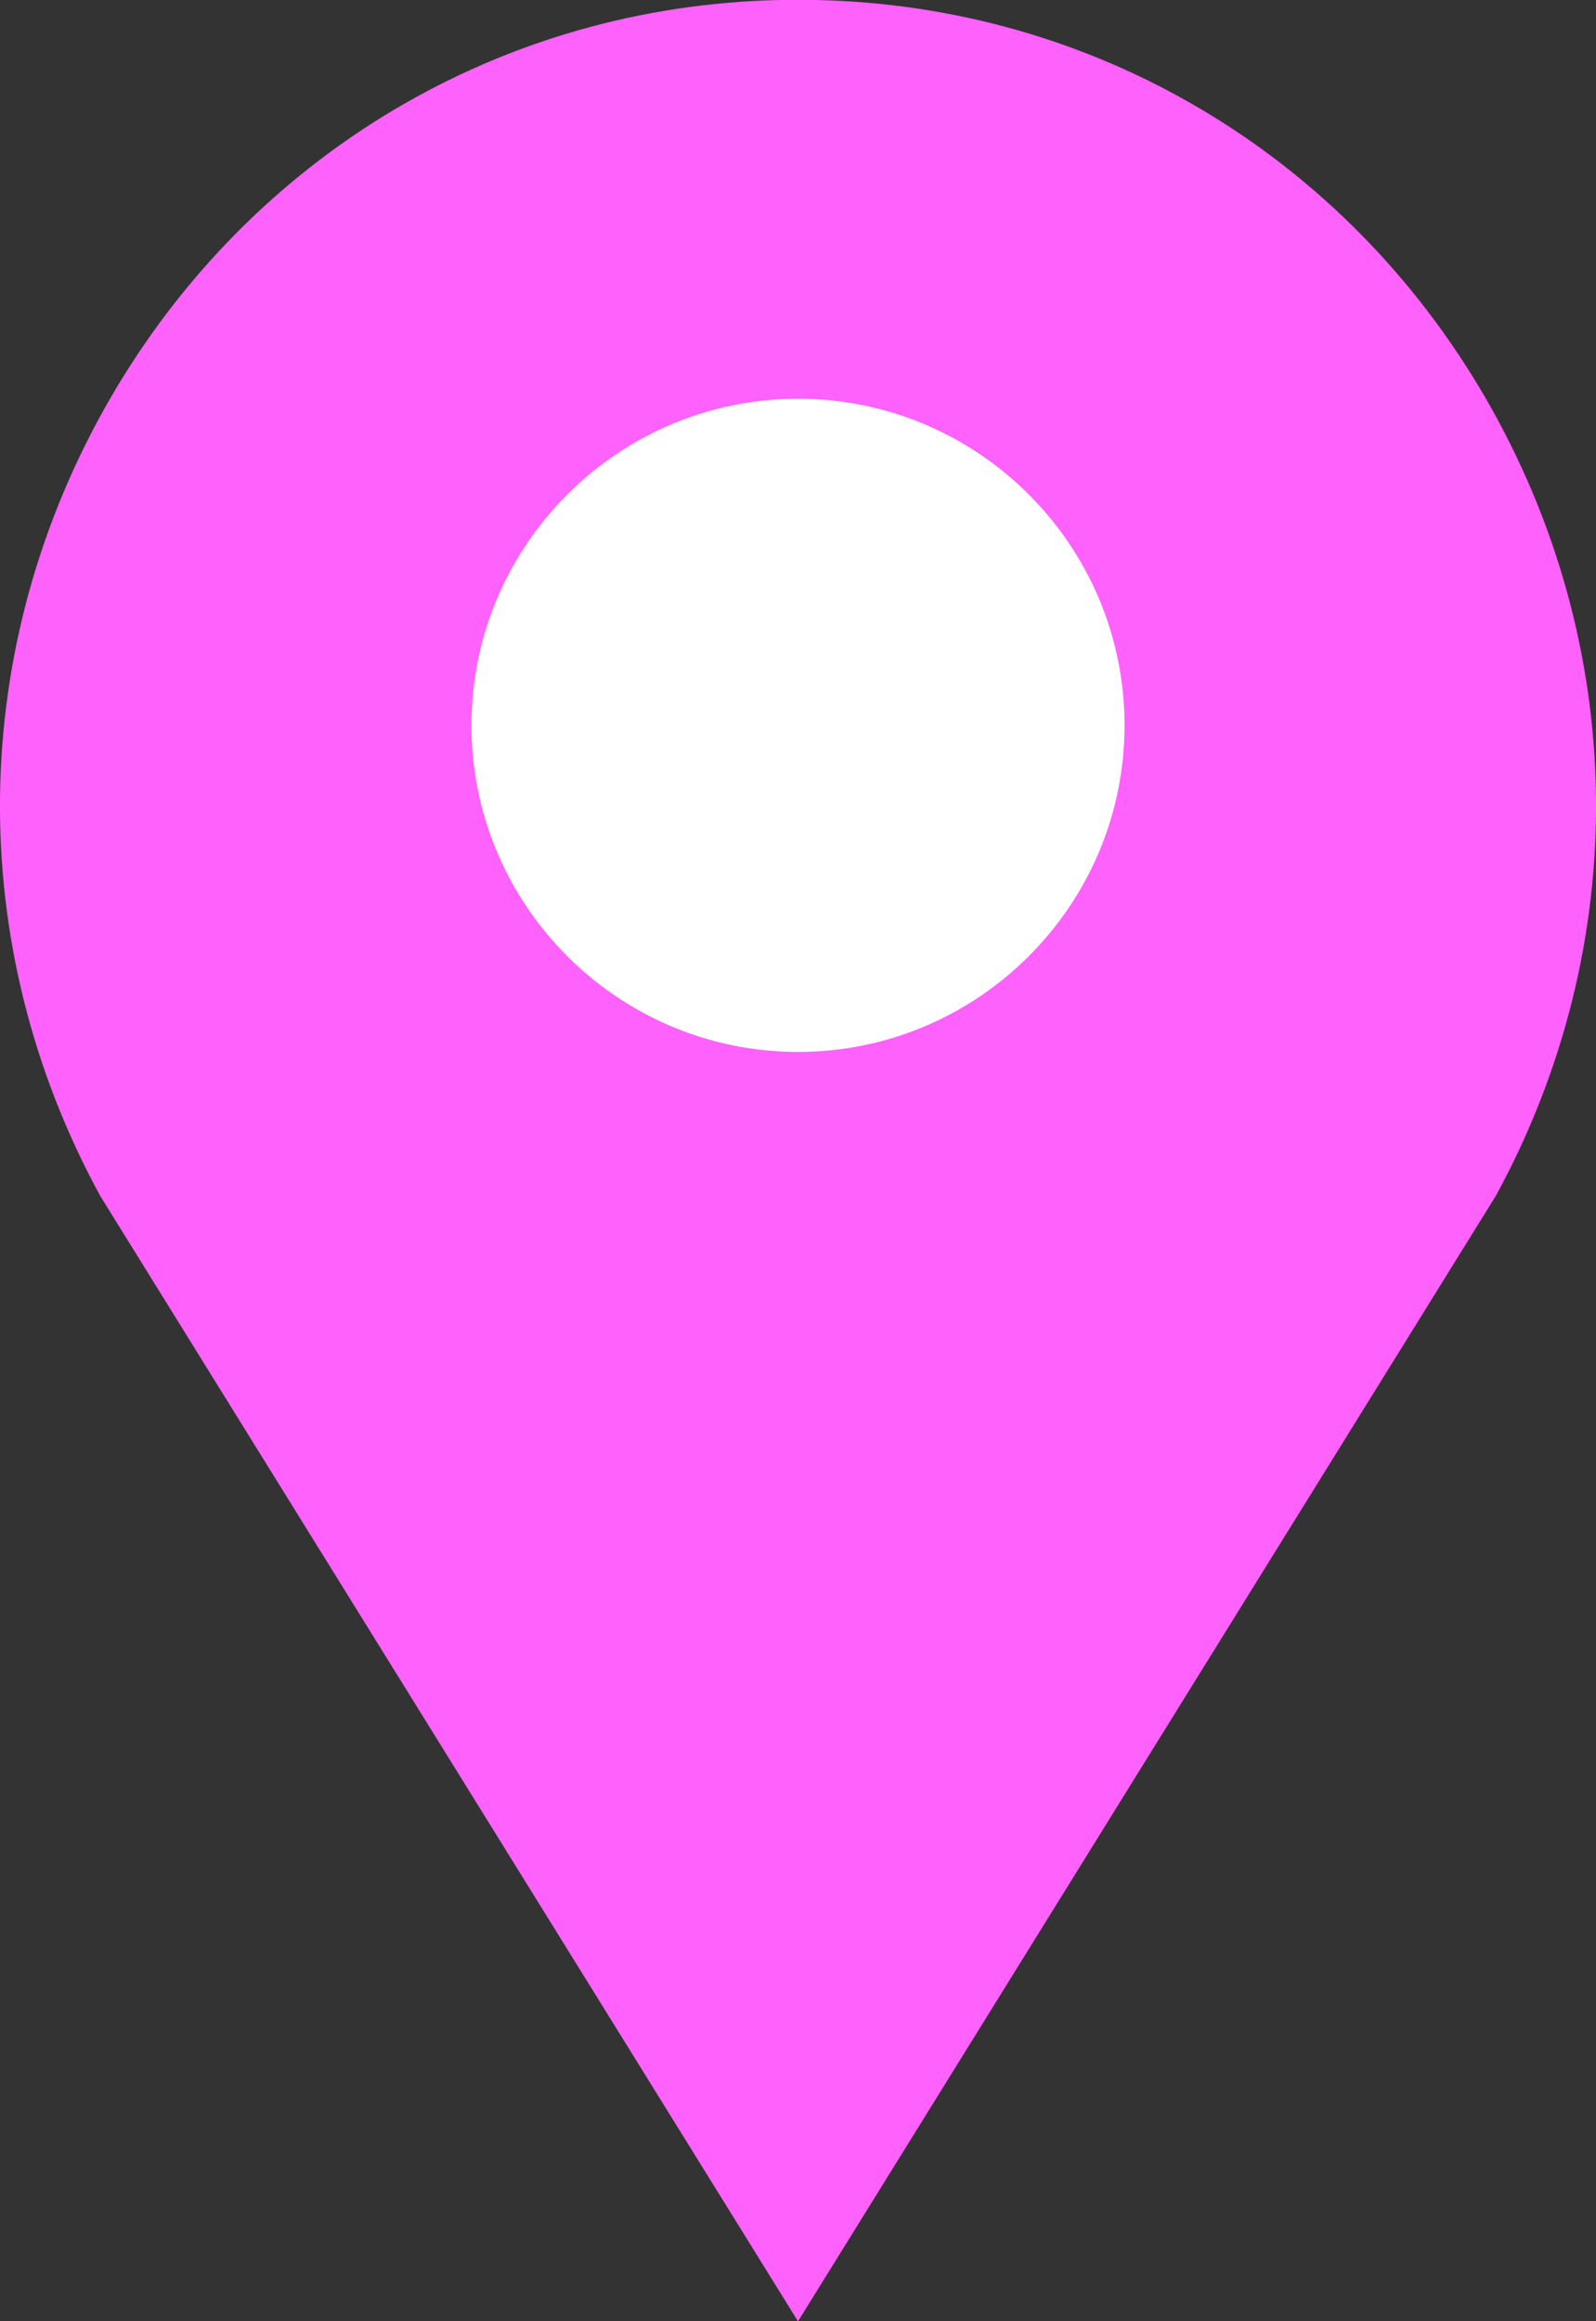
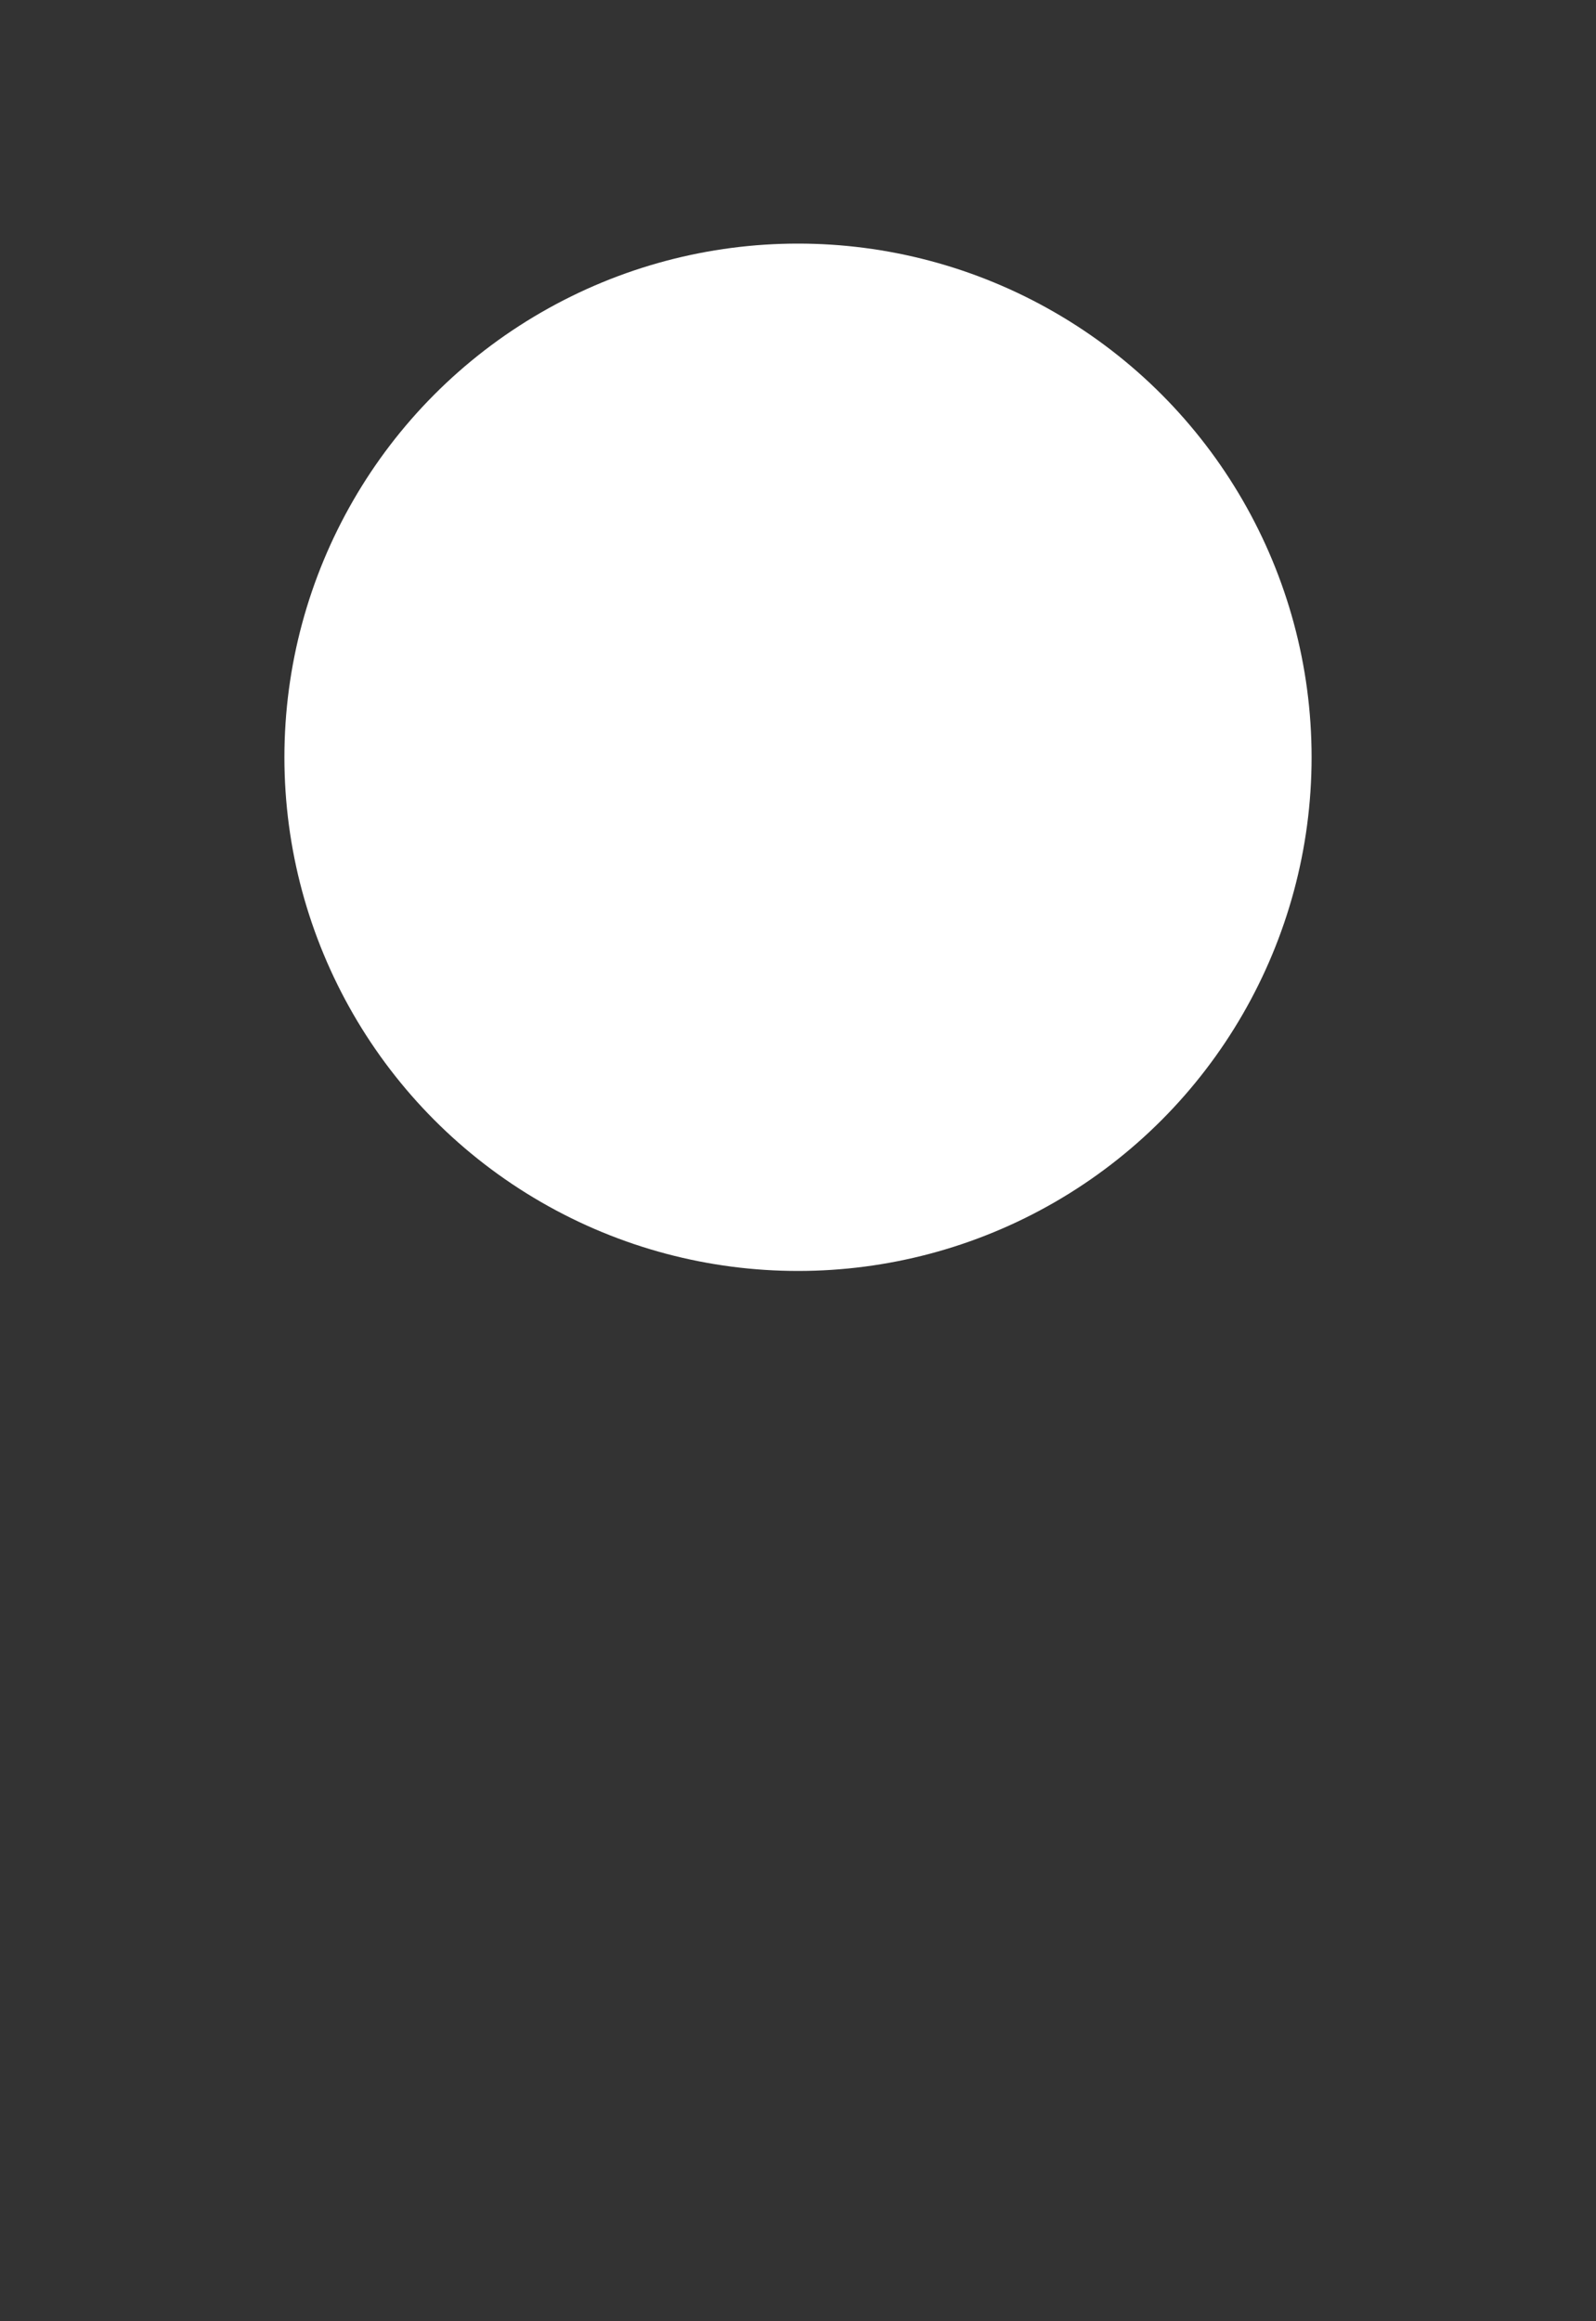
<svg xmlns="http://www.w3.org/2000/svg" id="_圖層_1" data-name="圖層 1" viewBox="0 0 50 72.71">
  <rect x="0" y="0" width="50" height="72.71" fill="#333333" stroke="none" />
  <defs>
    <style>
      .cls-1 {
        fill: #ff61fd;
      }

      .cls-1, .cls-2 {
        stroke-width: 0px;
      }

      .cls-2 {
        fill: #fff;
      }
    </style>
  </defs>
  <circle class="cls-2" cx="25" cy="23.72" r="16.09" />
-   <path class="cls-1" d="M46.53,12.45C42.11,4.84,34.28.18,25.56,0c-.37,0-.75,0-1.12,0C15.72.18,7.89,4.84,3.47,12.45c-4.51,7.78-4.63,17.13-.33,25.01l21.86,35.25,21.86-35.25c4.3-7.88,4.18-17.23-.33-25.01h0ZM25,32.95c-5.64,0-10.23-4.59-10.23-10.23s4.59-10.23,10.23-10.23,10.23,4.59,10.23,10.23-4.59,10.23-10.23,10.23Z" />
</svg>